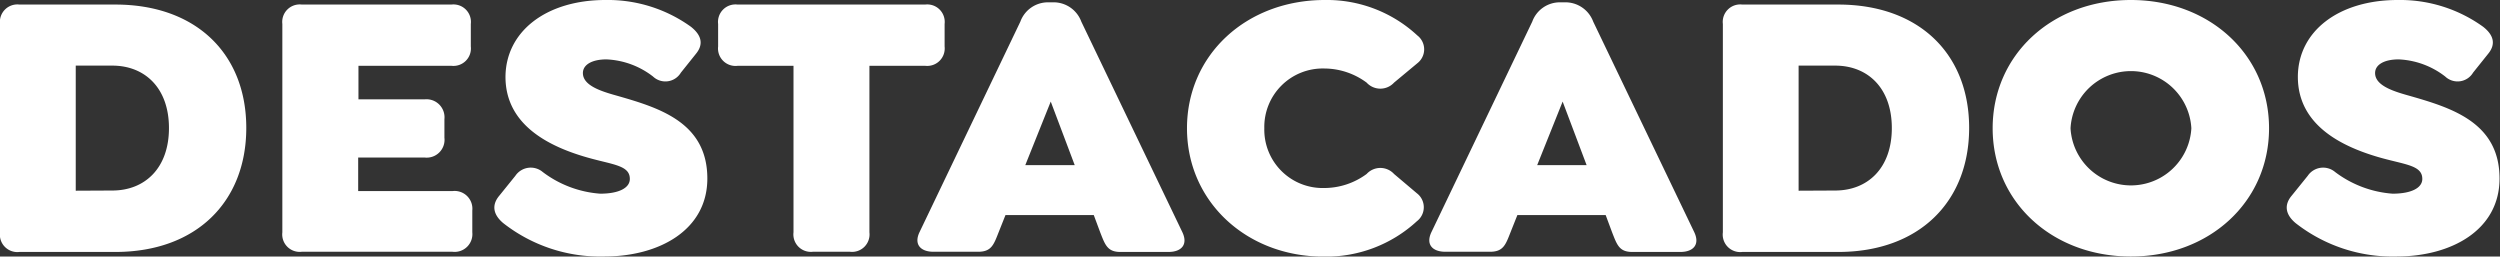
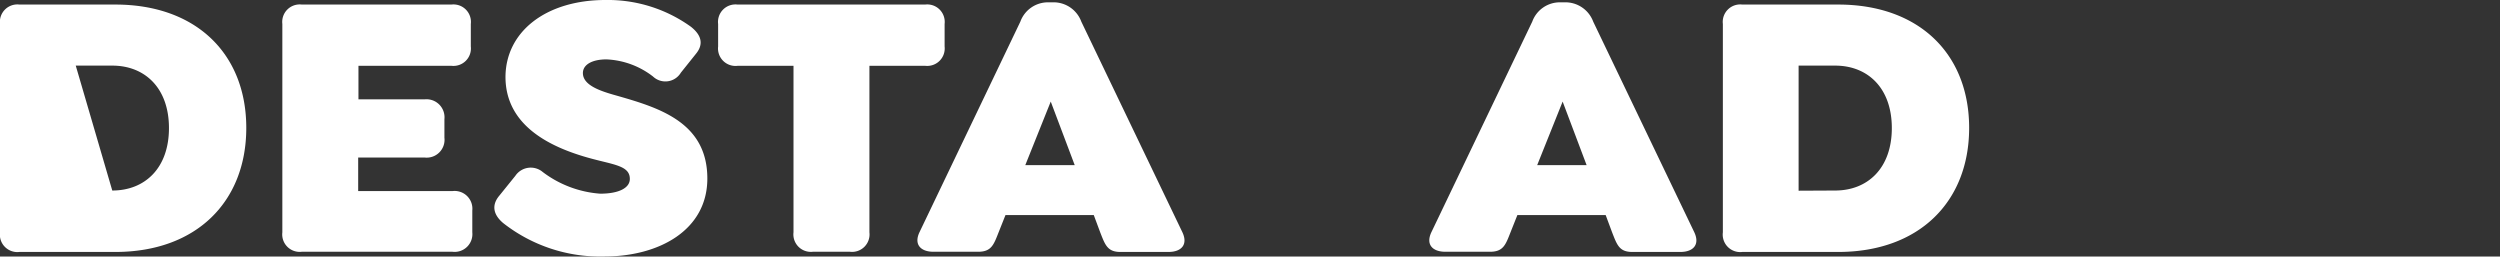
<svg xmlns="http://www.w3.org/2000/svg" viewBox="0 0 269 27.6">
  <rect x="0" y="0" width="269" height="27.6" fill="#333333" stroke="none" />
  <defs>
    <style>.cls-1{fill:#fff;}</style>
  </defs>
  <g id="Capa_2" data-name="Capa 2">
    <g id="Capa_1-2" data-name="Capa 1">
-       <path class="cls-1" d="M0,25V2.58A1.88,1.88,0,0,1,2.09.49H12.41C21.13.49,26.5,5.82,26.5,13.76S21.13,27.11,12.41,27.11H2.09A1.88,1.88,0,0,1,0,25Zm12.08-4.5c3.52,0,6.1-2.42,6.1-6.72s-2.58-6.72-6.1-6.72H8.15V20.52Z" />
+       <path class="cls-1" d="M0,25V2.58A1.88,1.88,0,0,1,2.09.49H12.41C21.13.49,26.5,5.82,26.5,13.76S21.13,27.11,12.41,27.11H2.09A1.88,1.88,0,0,1,0,25Zm12.08-4.5c3.52,0,6.1-2.42,6.1-6.72s-2.58-6.72-6.1-6.72H8.15Z" />
      <path class="cls-1" d="M30.38,25V2.58A1.88,1.88,0,0,1,32.47.49h16.1a1.88,1.88,0,0,1,2.09,2.09V5a1.88,1.88,0,0,1-2.09,2.08h-10v3.61h7.12a1.94,1.94,0,0,1,2.13,2.13v2a1.92,1.92,0,0,1-2.13,2.13H38.54v3.61H48.69a1.91,1.91,0,0,1,2.13,2.09V25a1.91,1.91,0,0,1-2.13,2.09H32.47A1.88,1.88,0,0,1,30.38,25Z" />
      <path class="cls-1" d="M54.14,24c-1.07-.9-1.27-1.93-.41-2.95l1.72-2.13a2,2,0,0,1,2.95-.41,11.64,11.64,0,0,0,6.18,2.33c2,0,3.19-.61,3.19-1.59,0-1.44-1.76-1.52-4.38-2.25-4.14-1.15-9-3.45-9-8.73C54.42,3.36,58.8,0,65.15,0a15.3,15.3,0,0,1,9.18,2.87c1.1.86,1.43,1.84.57,2.9L73.26,7.82a1.94,1.94,0,0,1-3,.41,8.78,8.78,0,0,0-5-1.84c-1.56,0-2.54.57-2.54,1.47,0,1.31,1.84,1.93,3.6,2.42,4.59,1.31,9.79,2.87,9.79,8.93,0,5.53-5.16,8.39-11.1,8.39A16.91,16.91,0,0,1,54.14,24Z" />
      <path class="cls-1" d="M85.38,25V7.08h-6A1.88,1.88,0,0,1,77.27,5V2.58A1.88,1.88,0,0,1,79.36.49H99.55a1.88,1.88,0,0,1,2.09,2.09V5a1.88,1.88,0,0,1-2.09,2.08h-6V25a1.88,1.88,0,0,1-2.09,2.09h-4A1.88,1.88,0,0,1,85.38,25Z" />
      <path class="cls-1" d="M125.72,27.11h-5.16c-1.39,0-1.64-.74-2.17-2.09l-.7-1.88h-9.5L107.45,25c-.53,1.35-.78,2.09-2.21,2.09h-4.79c-1.39,0-2.13-.78-1.52-2.09L109.79,2.33a3.16,3.16,0,0,1,3-2.08h.49a3.18,3.18,0,0,1,3.07,2.08L127.23,25C127.85,26.33,127.11,27.11,125.72,27.11Zm-10.08-9.34-2.58-6.84-2.74,6.84Z" />
-       <path class="cls-1" d="M127.72,13.8c0-7.9,6.39-13.8,14.83-13.8a14.3,14.3,0,0,1,9.95,3.81,1.89,1.89,0,0,1,0,3L150,8.89a2,2,0,0,1-2.95,0,7.7,7.7,0,0,0-4.58-1.52,6.29,6.29,0,0,0-6.43,6.43,6.28,6.28,0,0,0,6.43,6.43,7.69,7.69,0,0,0,4.58-1.51,2,2,0,0,1,2.95,0l2.46,2.08a1.89,1.89,0,0,1,0,3,14.39,14.39,0,0,1-10.08,3.81C134.15,27.6,127.72,21.71,127.72,13.8Z" />
      <path class="cls-1" d="M180.8,27.11h-5.16c-1.4,0-1.64-.74-2.17-2.09l-.7-1.88h-9.5L162.53,25c-.53,1.35-.78,2.09-2.21,2.09h-4.79c-1.4,0-2.13-.78-1.52-2.09L164.87,2.33a3.16,3.16,0,0,1,3-2.08h.49a3.19,3.19,0,0,1,3.07,2.08L182.31,25C182.93,26.33,182.19,27.11,180.8,27.11Zm-10.08-9.34-2.58-6.84-2.74,6.84Z" />
      <path class="cls-1" d="M185.38,25V2.58A1.88,1.88,0,0,1,187.47.49h10.32c8.72,0,14.09,5.33,14.09,13.27s-5.37,13.35-14.09,13.35H187.47A1.88,1.88,0,0,1,185.38,25Zm12.08-4.5c3.52,0,6.1-2.42,6.1-6.72s-2.58-6.72-6.1-6.72h-3.93V20.52Z" />
-       <path class="cls-1" d="M214.41,13.8c0-7.9,6.39-13.8,14.87-13.8s14.87,5.9,14.87,13.8-6.39,13.8-14.87,13.8S214.41,21.71,214.41,13.8Zm21.38,0a6.51,6.51,0,0,0-13,0,6.51,6.51,0,0,0,13,0Z" />
-       <path class="cls-1" d="M247,24c-1.07-.9-1.27-1.93-.41-2.95l1.72-2.13a2,2,0,0,1,2.95-.41,11.67,11.67,0,0,0,6.18,2.33c2,0,3.2-.61,3.2-1.59,0-1.44-1.76-1.52-4.39-2.25-4.13-1.15-9-3.45-9-8.73C247.26,3.36,251.64,0,258,0a15.29,15.29,0,0,1,9.17,2.87c1.11.86,1.43,1.84.57,2.9L266.1,7.82a1.94,1.94,0,0,1-3,.41,8.78,8.78,0,0,0-5-1.84c-1.56,0-2.54.57-2.54,1.47,0,1.31,1.84,1.93,3.6,2.42,4.59,1.31,9.79,2.87,9.79,8.93,0,5.53-5.16,8.39-11.1,8.39A16.93,16.93,0,0,1,247,24Z" />
    </g>
  </g>
</svg>